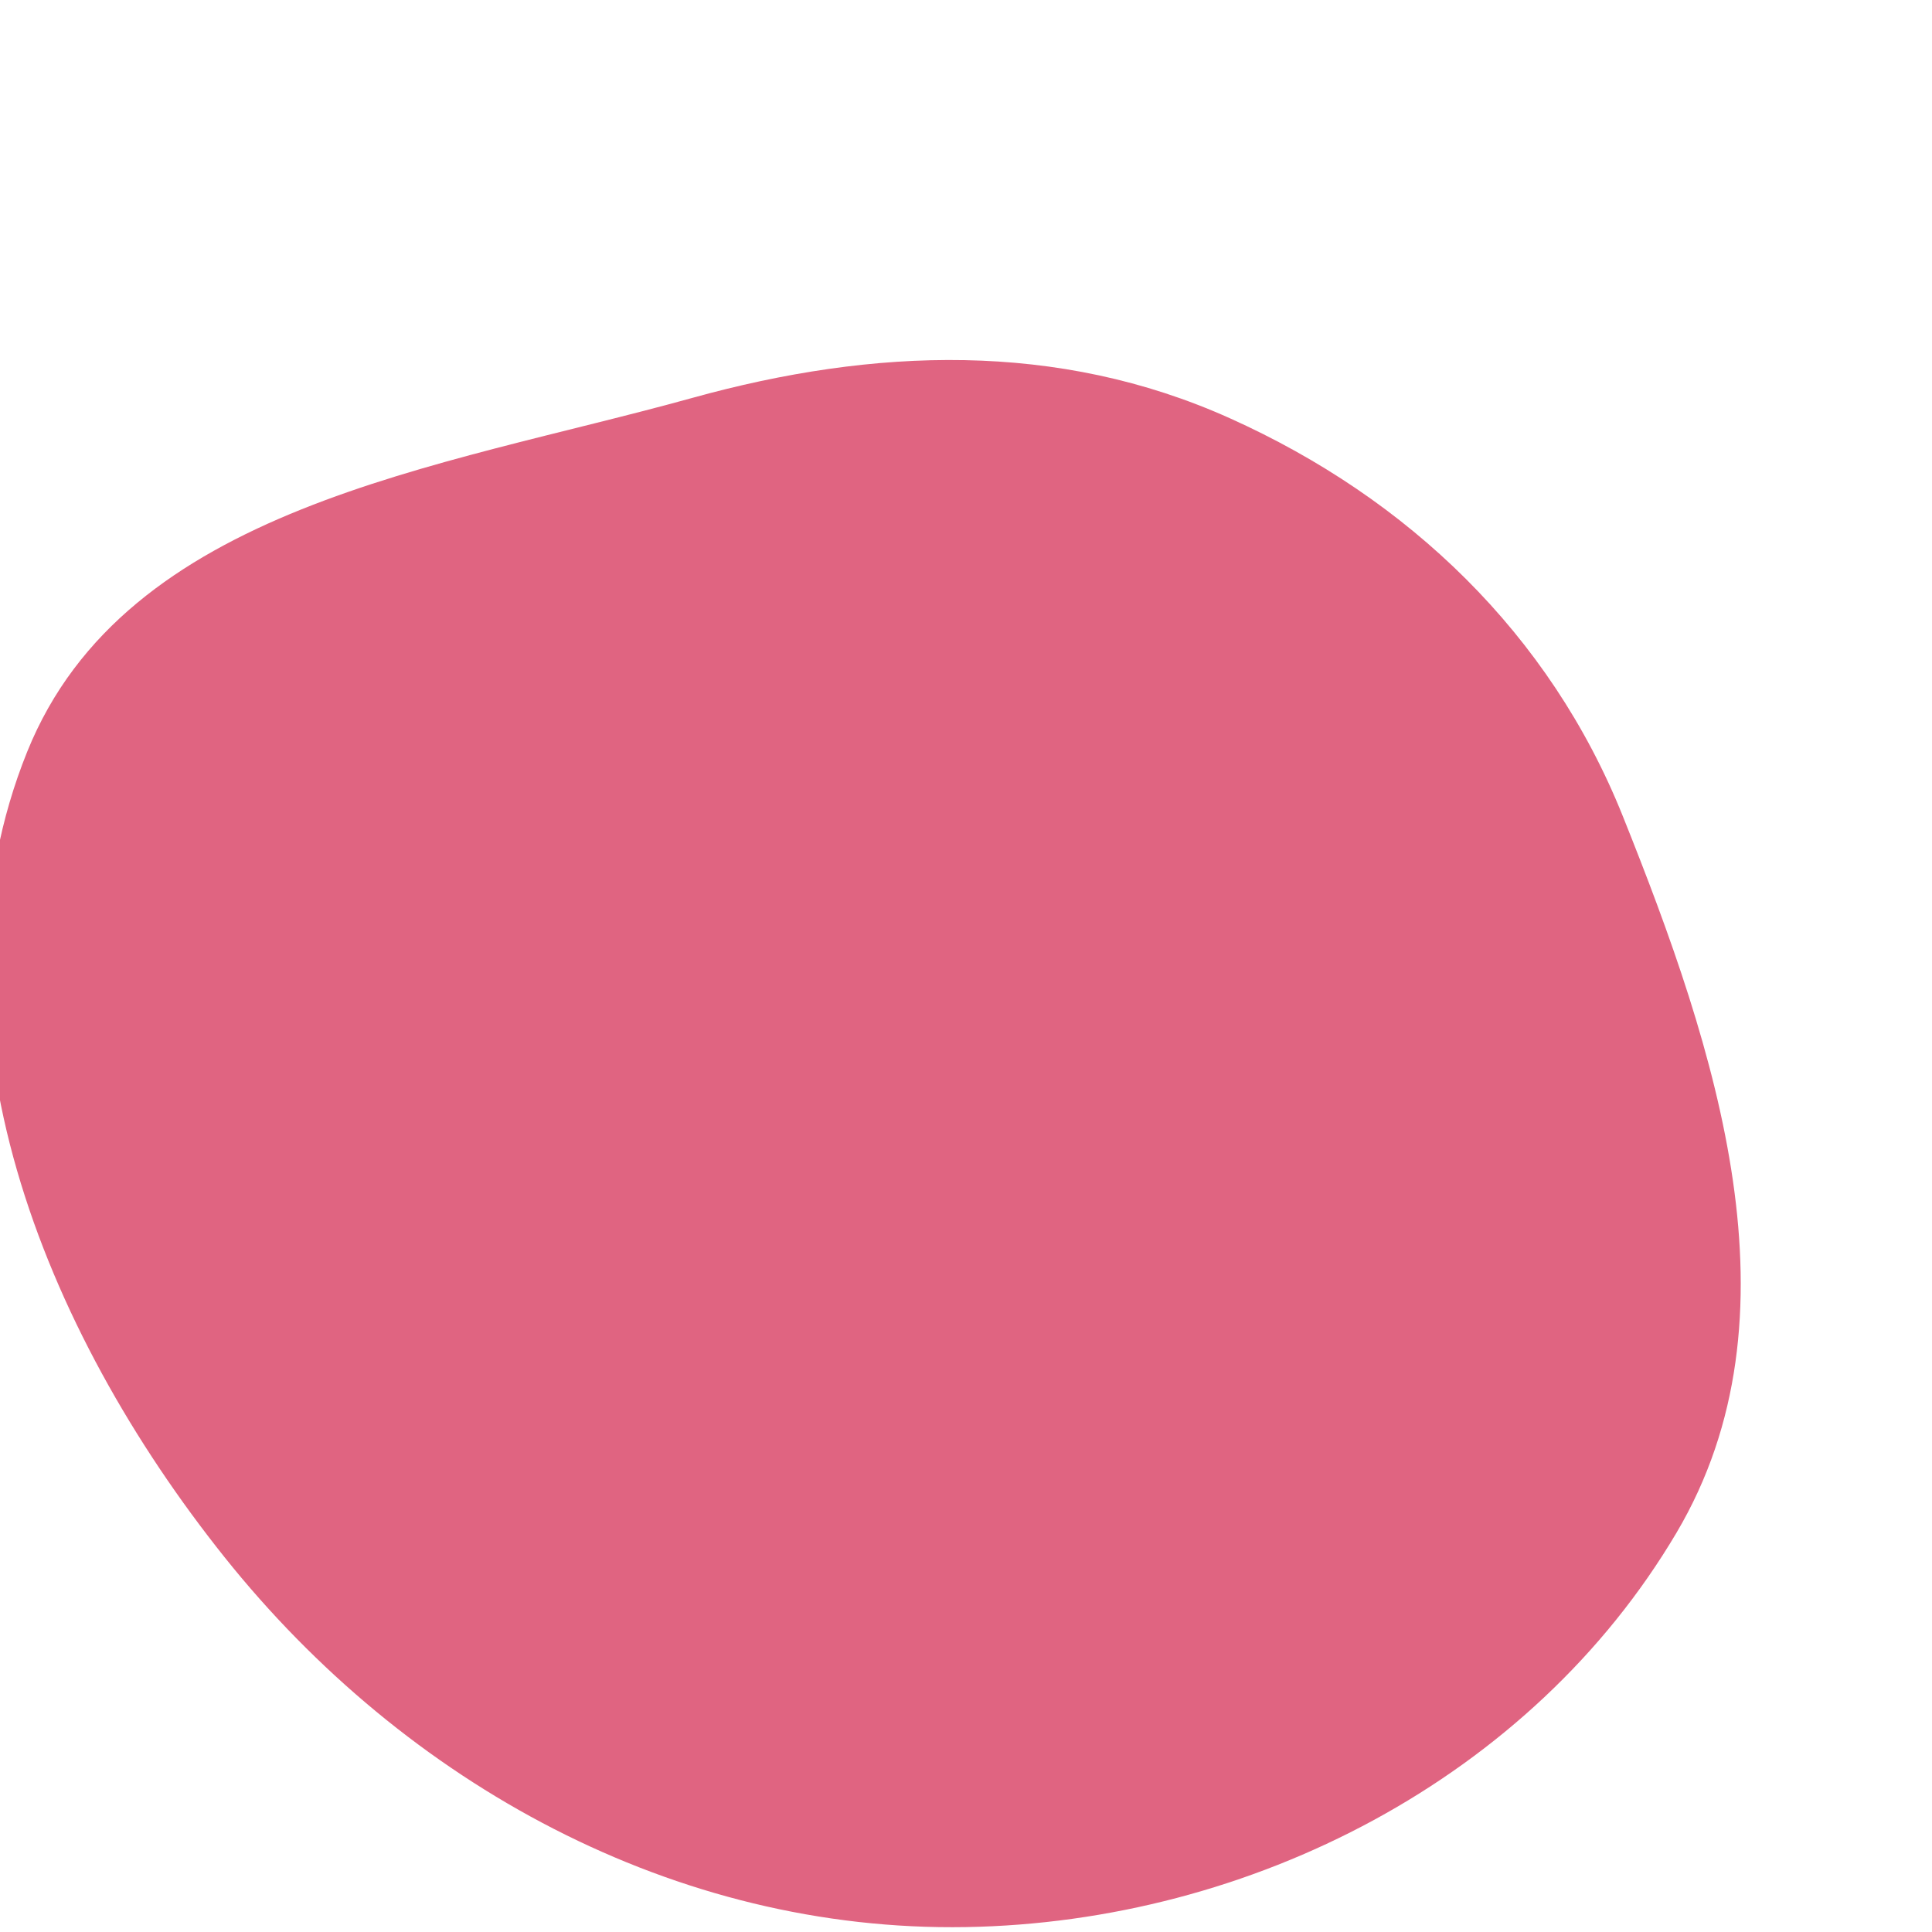
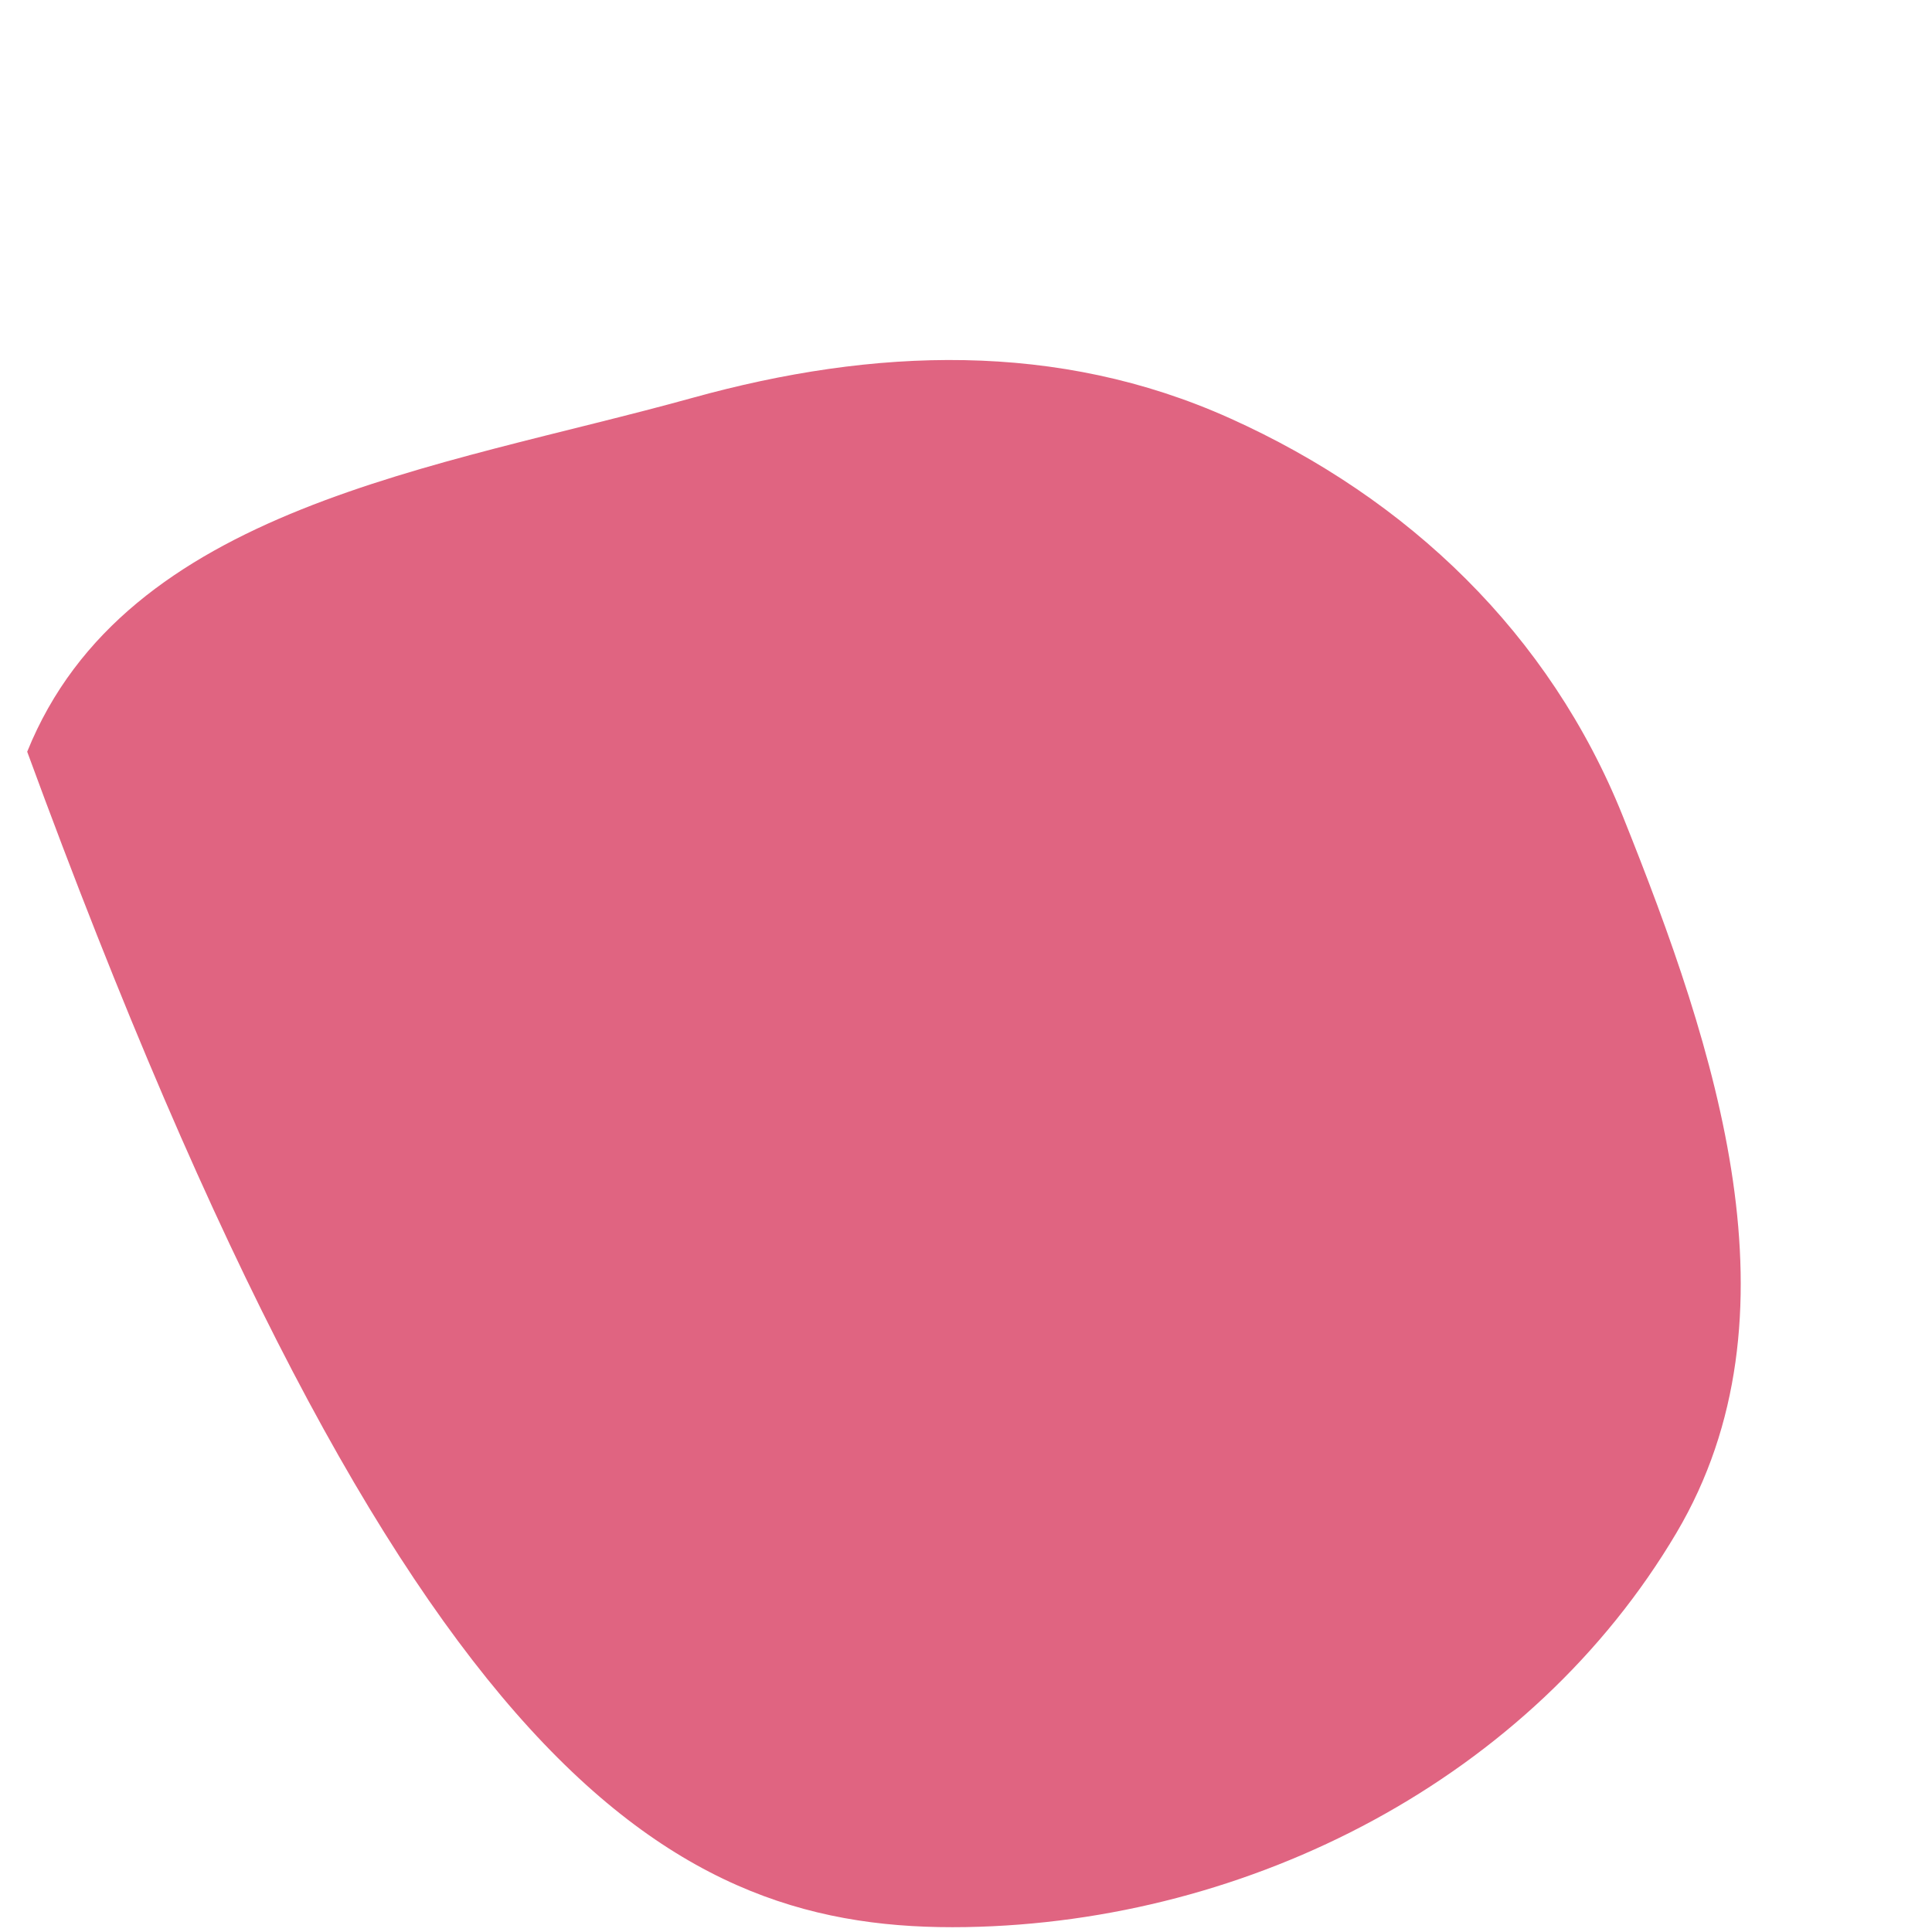
<svg xmlns="http://www.w3.org/2000/svg" width="256" height="256" viewBox="0 0 256 256">
-   <path stroke="#none" stroke-width="0" fill="#e06481" d="M128,255.349C165.76,254.71,202.935,235.594,222.153,203.085C239.146,174.34,227.452,139.131,215.027,108.137C205.357,84.016,186.657,66.071,162.954,55.416C140.161,45.17,115.829,46.043,91.747,52.721C58.008,62.077,16.705,67.138,3.604,99.607C-10.817,135.347,5.708,176.23,29.76,206.344C53.789,236.427,89.504,256.001,128,255.349" />
+   <path stroke="#none" stroke-width="0" fill="#e06481" d="M128,255.349C165.76,254.71,202.935,235.594,222.153,203.085C239.146,174.34,227.452,139.131,215.027,108.137C205.357,84.016,186.657,66.071,162.954,55.416C140.161,45.17,115.829,46.043,91.747,52.721C58.008,62.077,16.705,67.138,3.604,99.607C53.789,236.427,89.504,256.001,128,255.349" />
</svg>